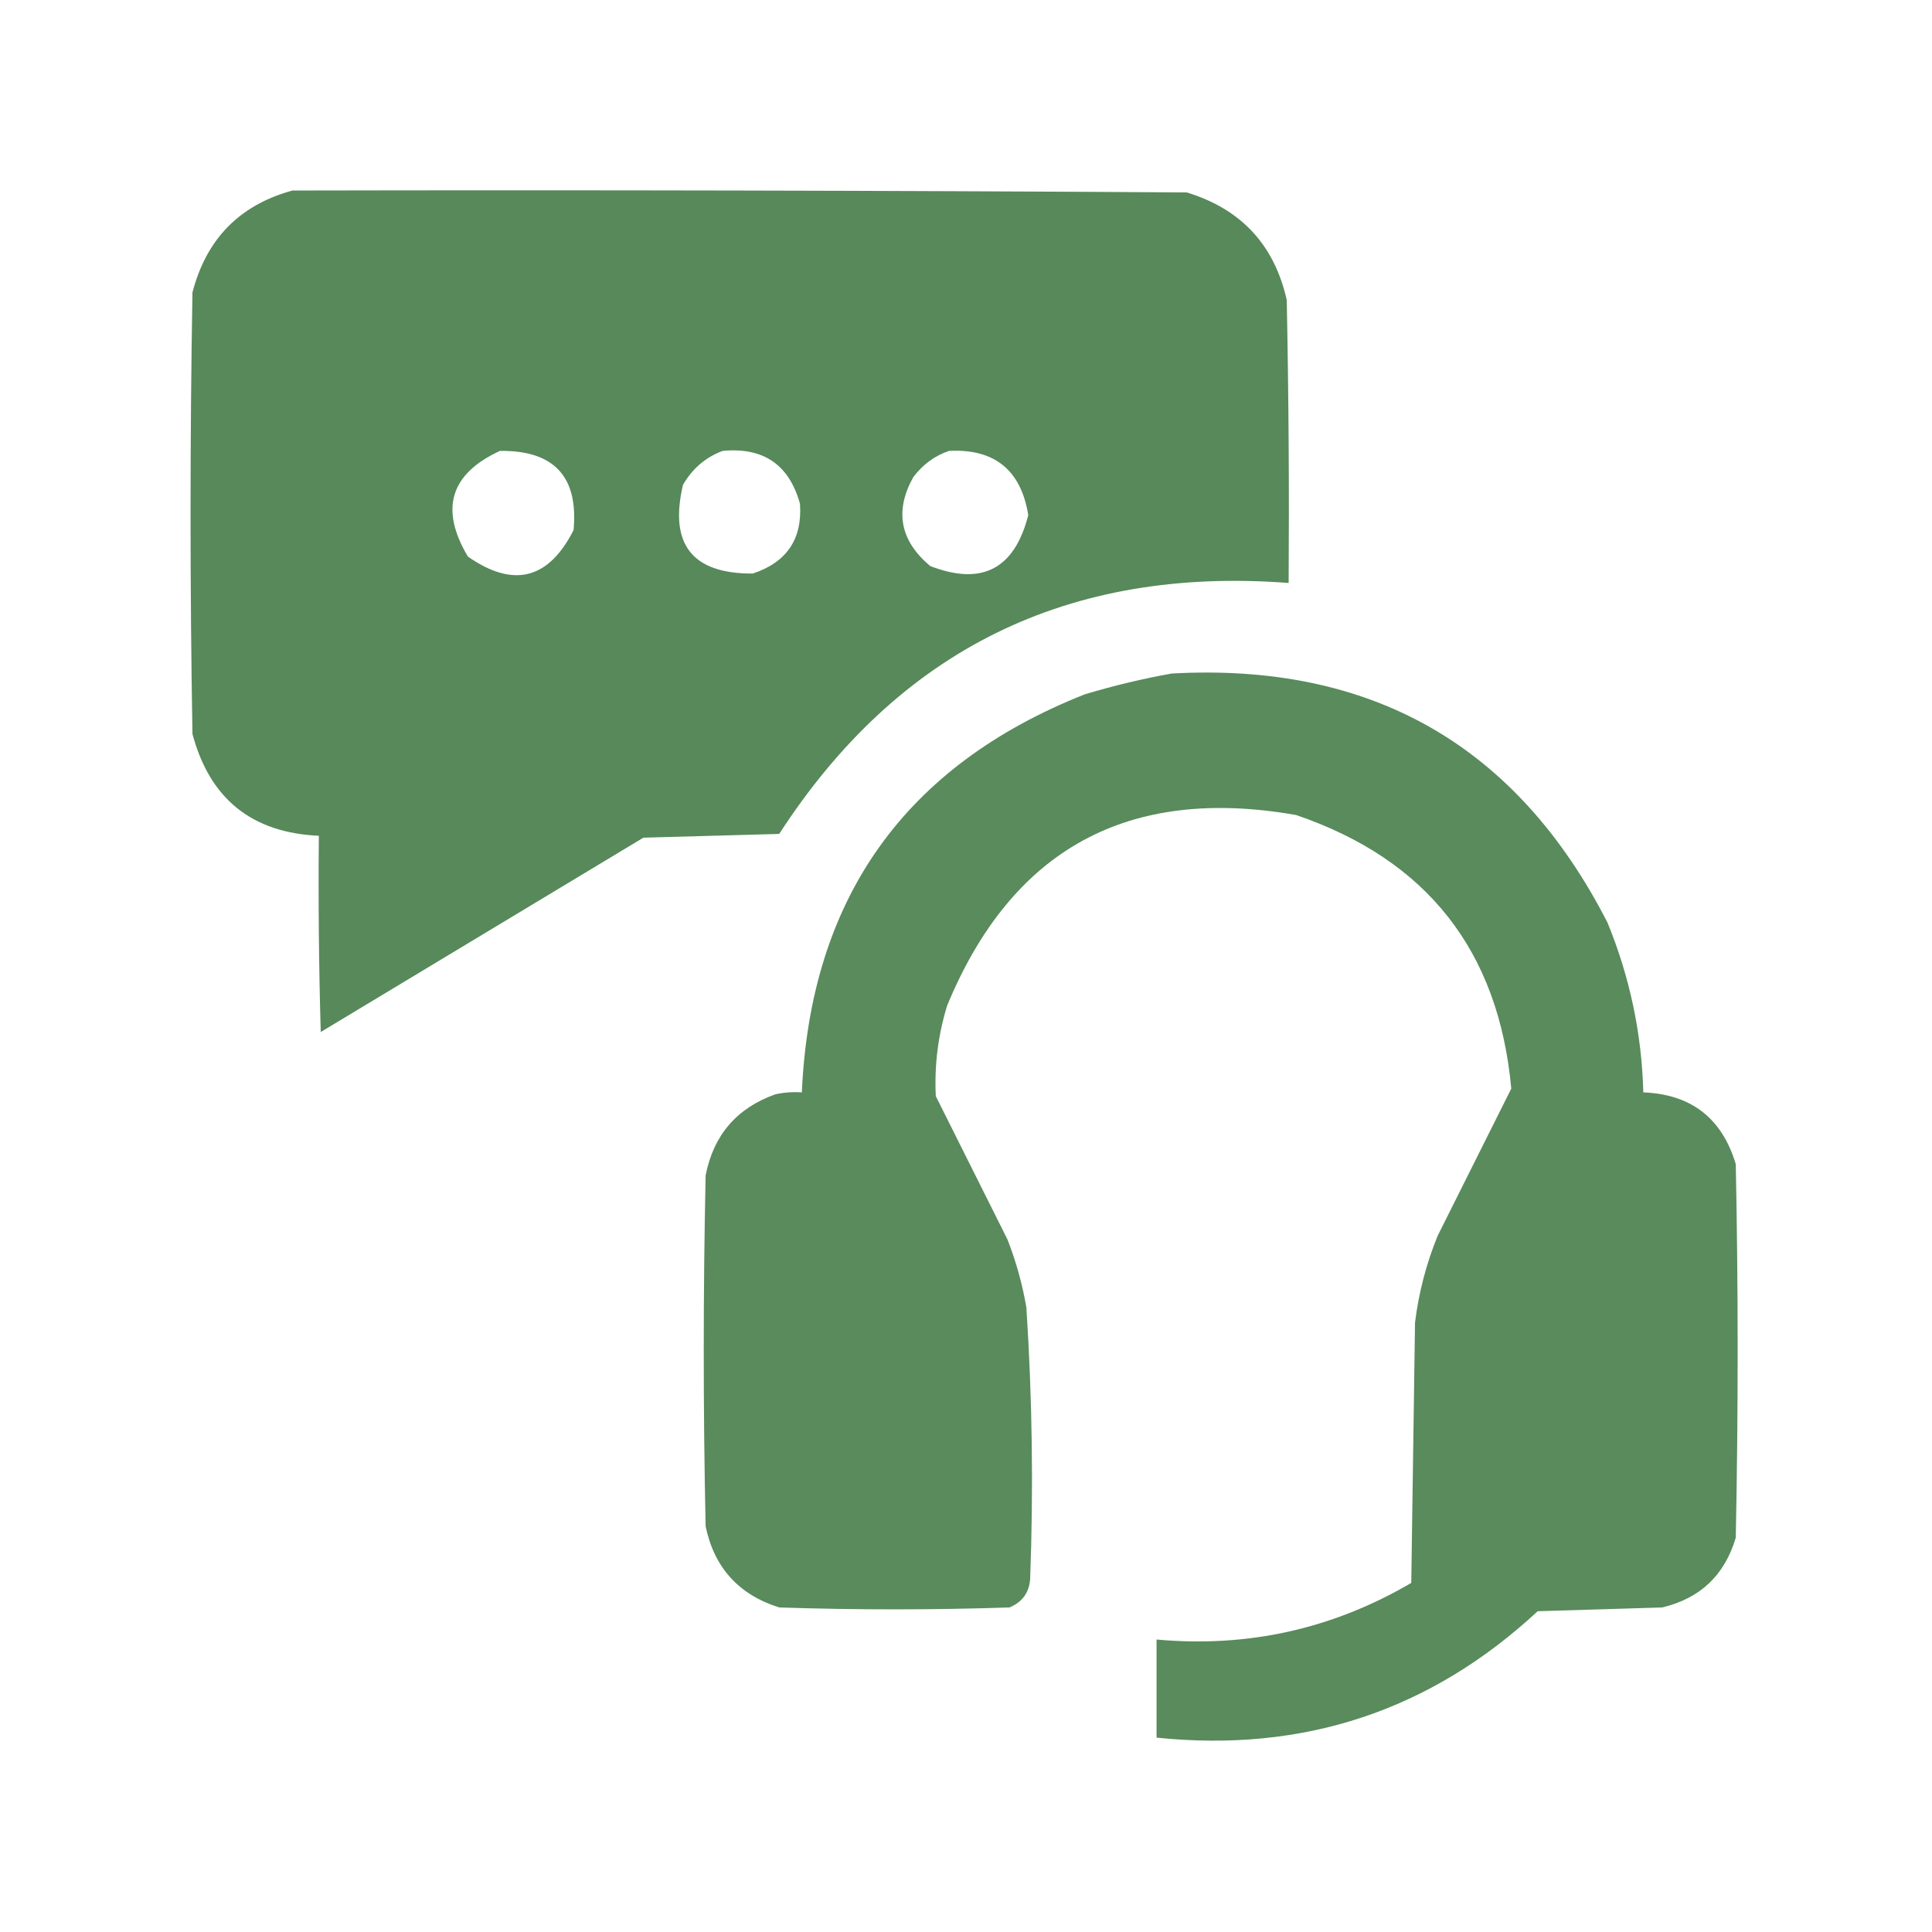
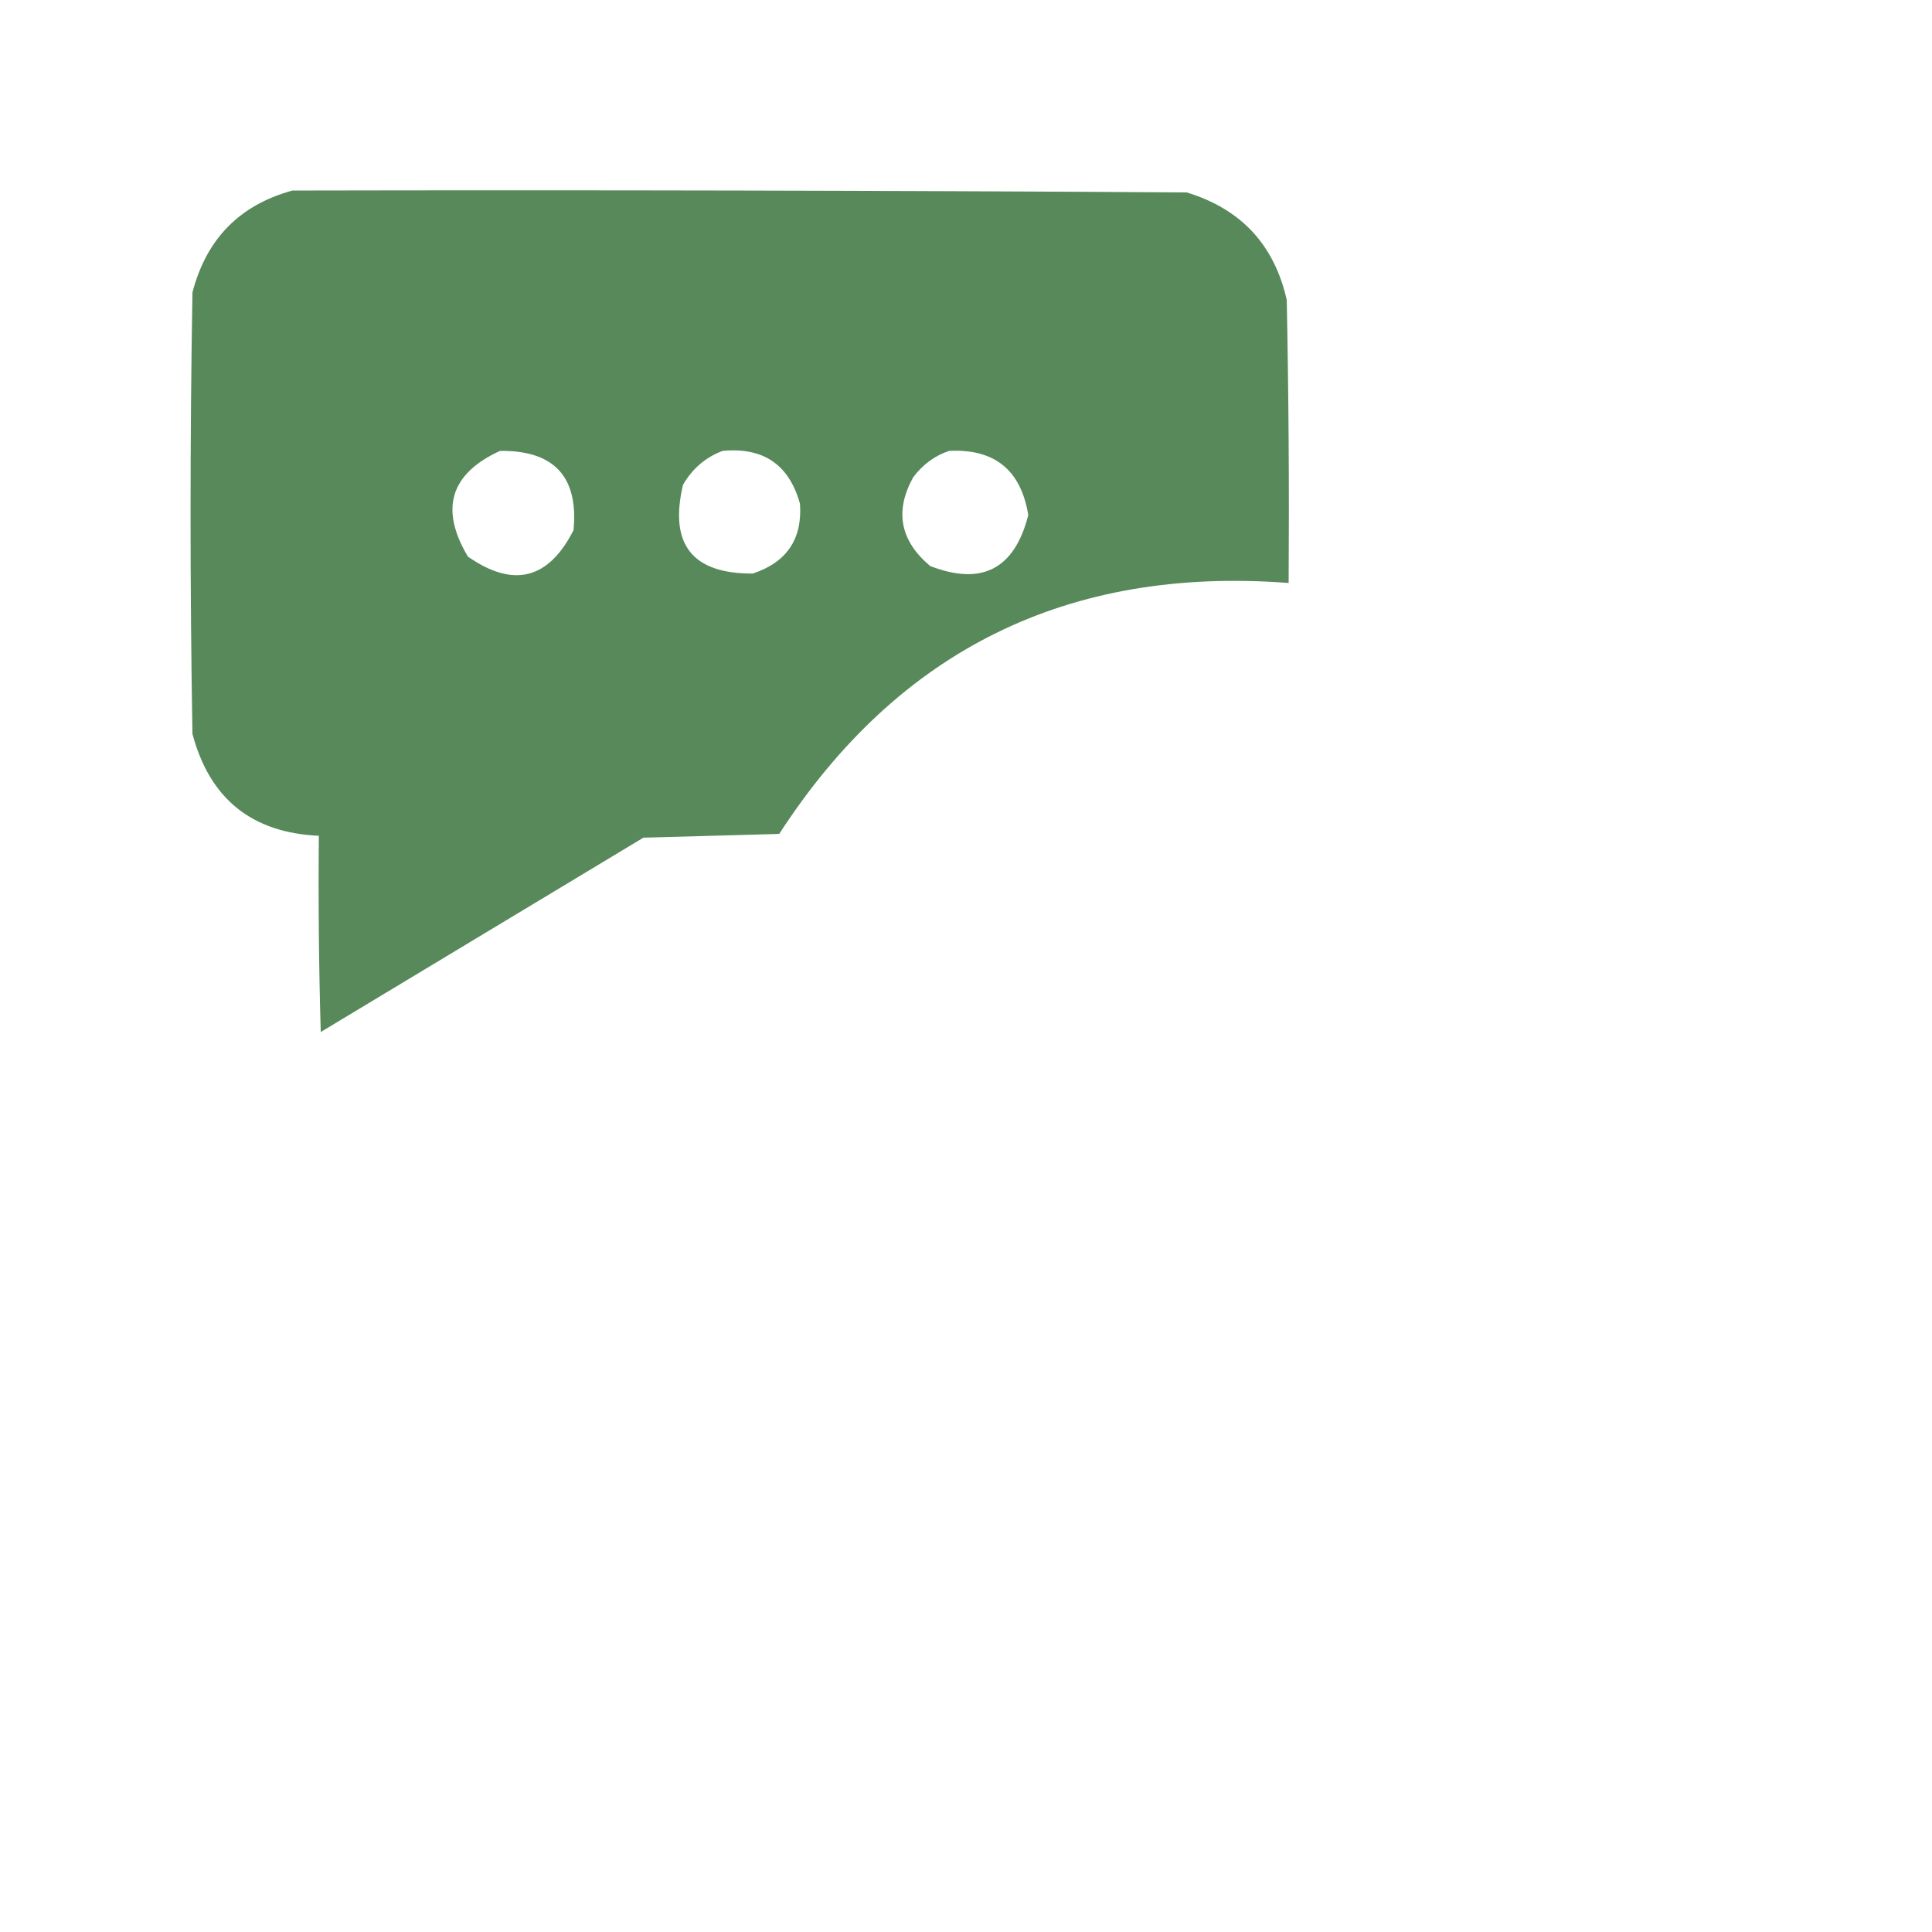
<svg xmlns="http://www.w3.org/2000/svg" width="60" height="60" viewBox="0 0 60 60" fill="none">
  <path opacity="0.986" fill-rule="evenodd" clip-rule="evenodd" d="M9.082 5.917C18.34 5.898 27.598 5.917 36.855 5.976C38.54 6.489 39.575 7.602 39.961 9.316C40.02 12.245 40.039 15.175 40.02 18.105C33.178 17.581 27.905 20.178 24.199 25.898C22.793 25.937 21.387 25.976 19.98 26.015C16.641 28.027 13.301 30.038 9.961 32.05C9.902 30.019 9.883 27.988 9.902 25.956C7.822 25.863 6.513 24.808 5.977 22.793C5.898 18.222 5.898 13.652 5.977 9.082C6.408 7.42 7.443 6.365 9.082 5.917ZM15.527 14.003C17.206 13.982 17.968 14.803 17.812 16.464C17.036 17.996 15.942 18.27 14.531 17.285C13.65 15.807 13.982 14.714 15.527 14.003ZM22.441 14.003C23.707 13.883 24.507 14.43 24.844 15.644C24.921 16.74 24.433 17.463 23.379 17.812C21.498 17.822 20.775 16.904 21.211 15.058C21.5 14.554 21.91 14.203 22.441 14.003ZM29.473 14.003C30.885 13.931 31.706 14.595 31.934 15.996C31.508 17.673 30.492 18.201 28.887 17.578C27.953 16.793 27.777 15.875 28.359 14.824C28.656 14.427 29.027 14.154 29.473 14.003Z" fill="#558858" />
-   <path opacity="0.976" fill-rule="evenodd" clip-rule="evenodd" d="M36.387 20.917C42.594 20.573 47.106 23.151 49.922 28.652C50.615 30.34 50.986 32.098 51.035 33.925C52.52 33.983 53.477 34.725 53.906 36.152C53.984 40.019 53.984 43.886 53.906 47.753C53.562 48.918 52.8 49.641 51.621 49.921C50.332 49.96 49.043 49.999 47.754 50.038C44.425 53.128 40.48 54.437 35.918 53.964C35.918 52.948 35.918 51.933 35.918 50.917C38.75 51.175 41.386 50.589 43.828 49.159C43.867 46.464 43.906 43.769 43.945 41.074C44.06 40.143 44.295 39.244 44.648 38.378C45.41 36.855 46.172 35.331 46.934 33.808C46.543 29.529 44.316 26.697 40.254 25.312C35.04 24.393 31.426 26.366 29.414 31.23C29.132 32.149 29.015 33.087 29.062 34.042C29.805 35.527 30.547 37.011 31.289 38.495C31.556 39.179 31.751 39.882 31.875 40.605C32.058 43.414 32.097 46.227 31.992 49.042C31.959 49.466 31.744 49.759 31.348 49.921C28.965 49.999 26.582 49.999 24.199 49.921C22.944 49.526 22.182 48.686 21.914 47.402C21.836 43.769 21.836 40.136 21.914 36.503C22.159 35.25 22.882 34.41 24.082 33.984C24.353 33.925 24.626 33.906 24.902 33.925C25.17 27.898 28.1 23.777 33.691 21.562C34.593 21.292 35.491 21.077 36.387 20.917Z" fill="#558858" />
</svg>